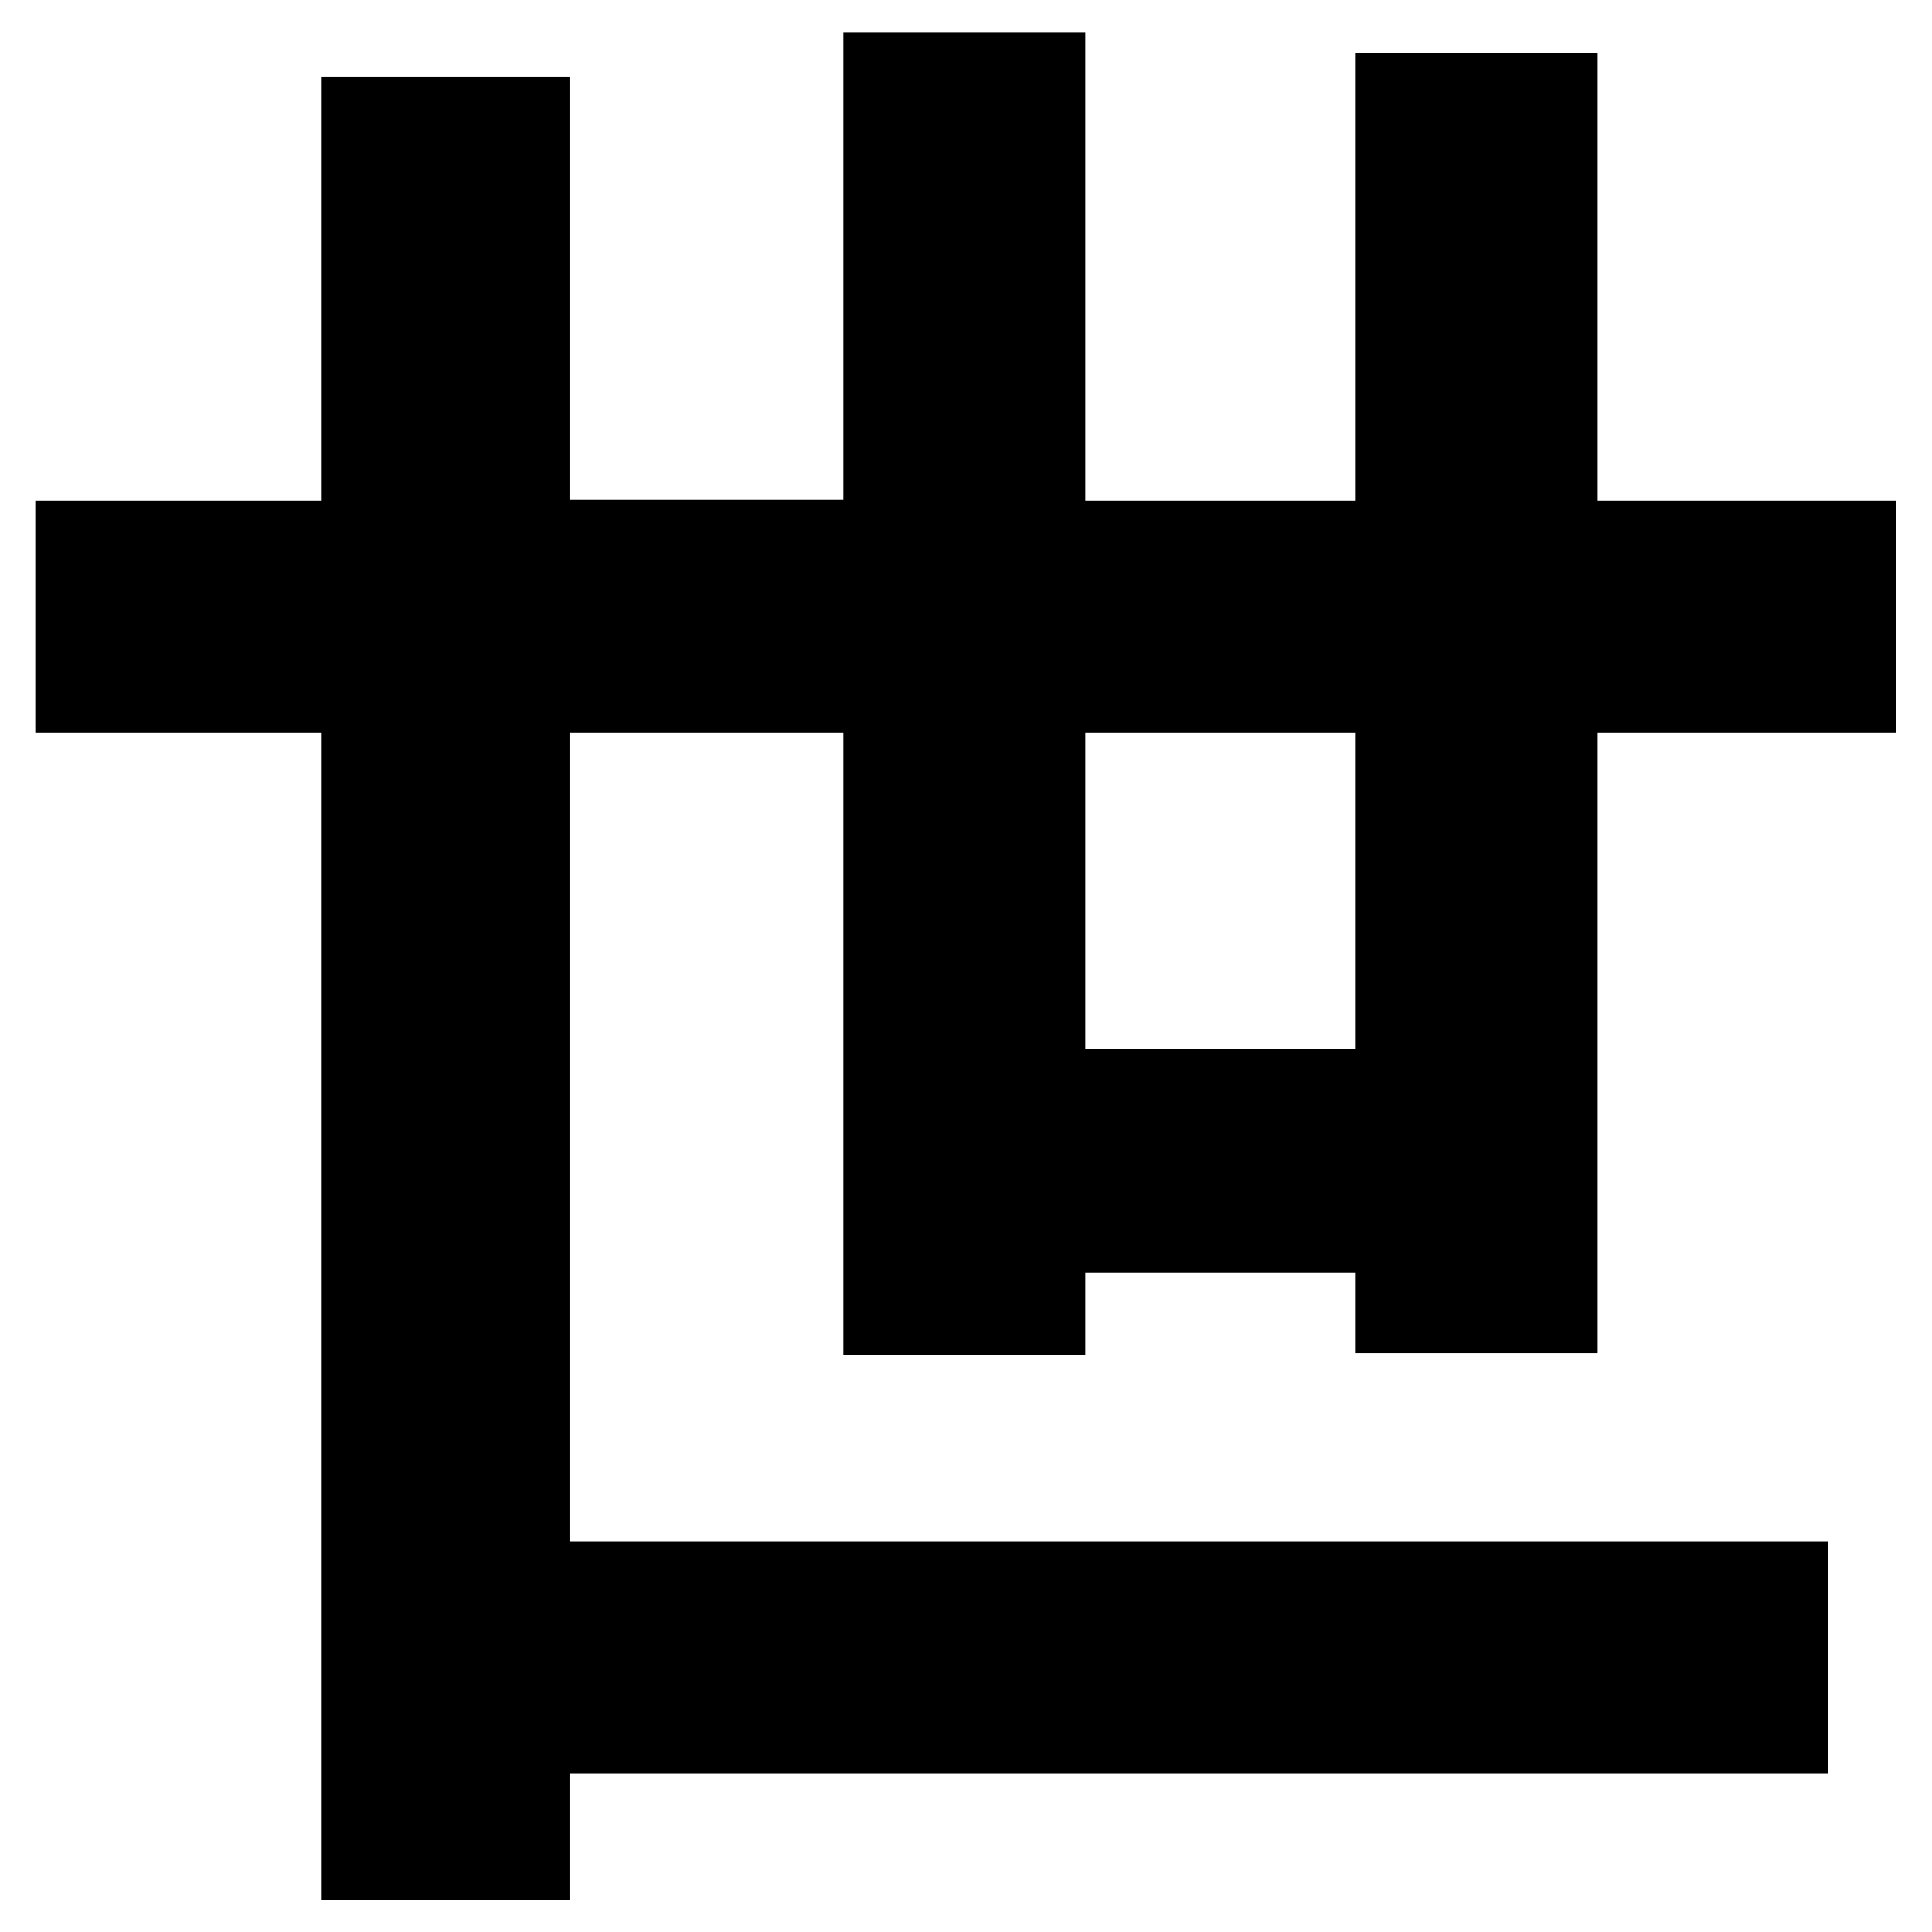
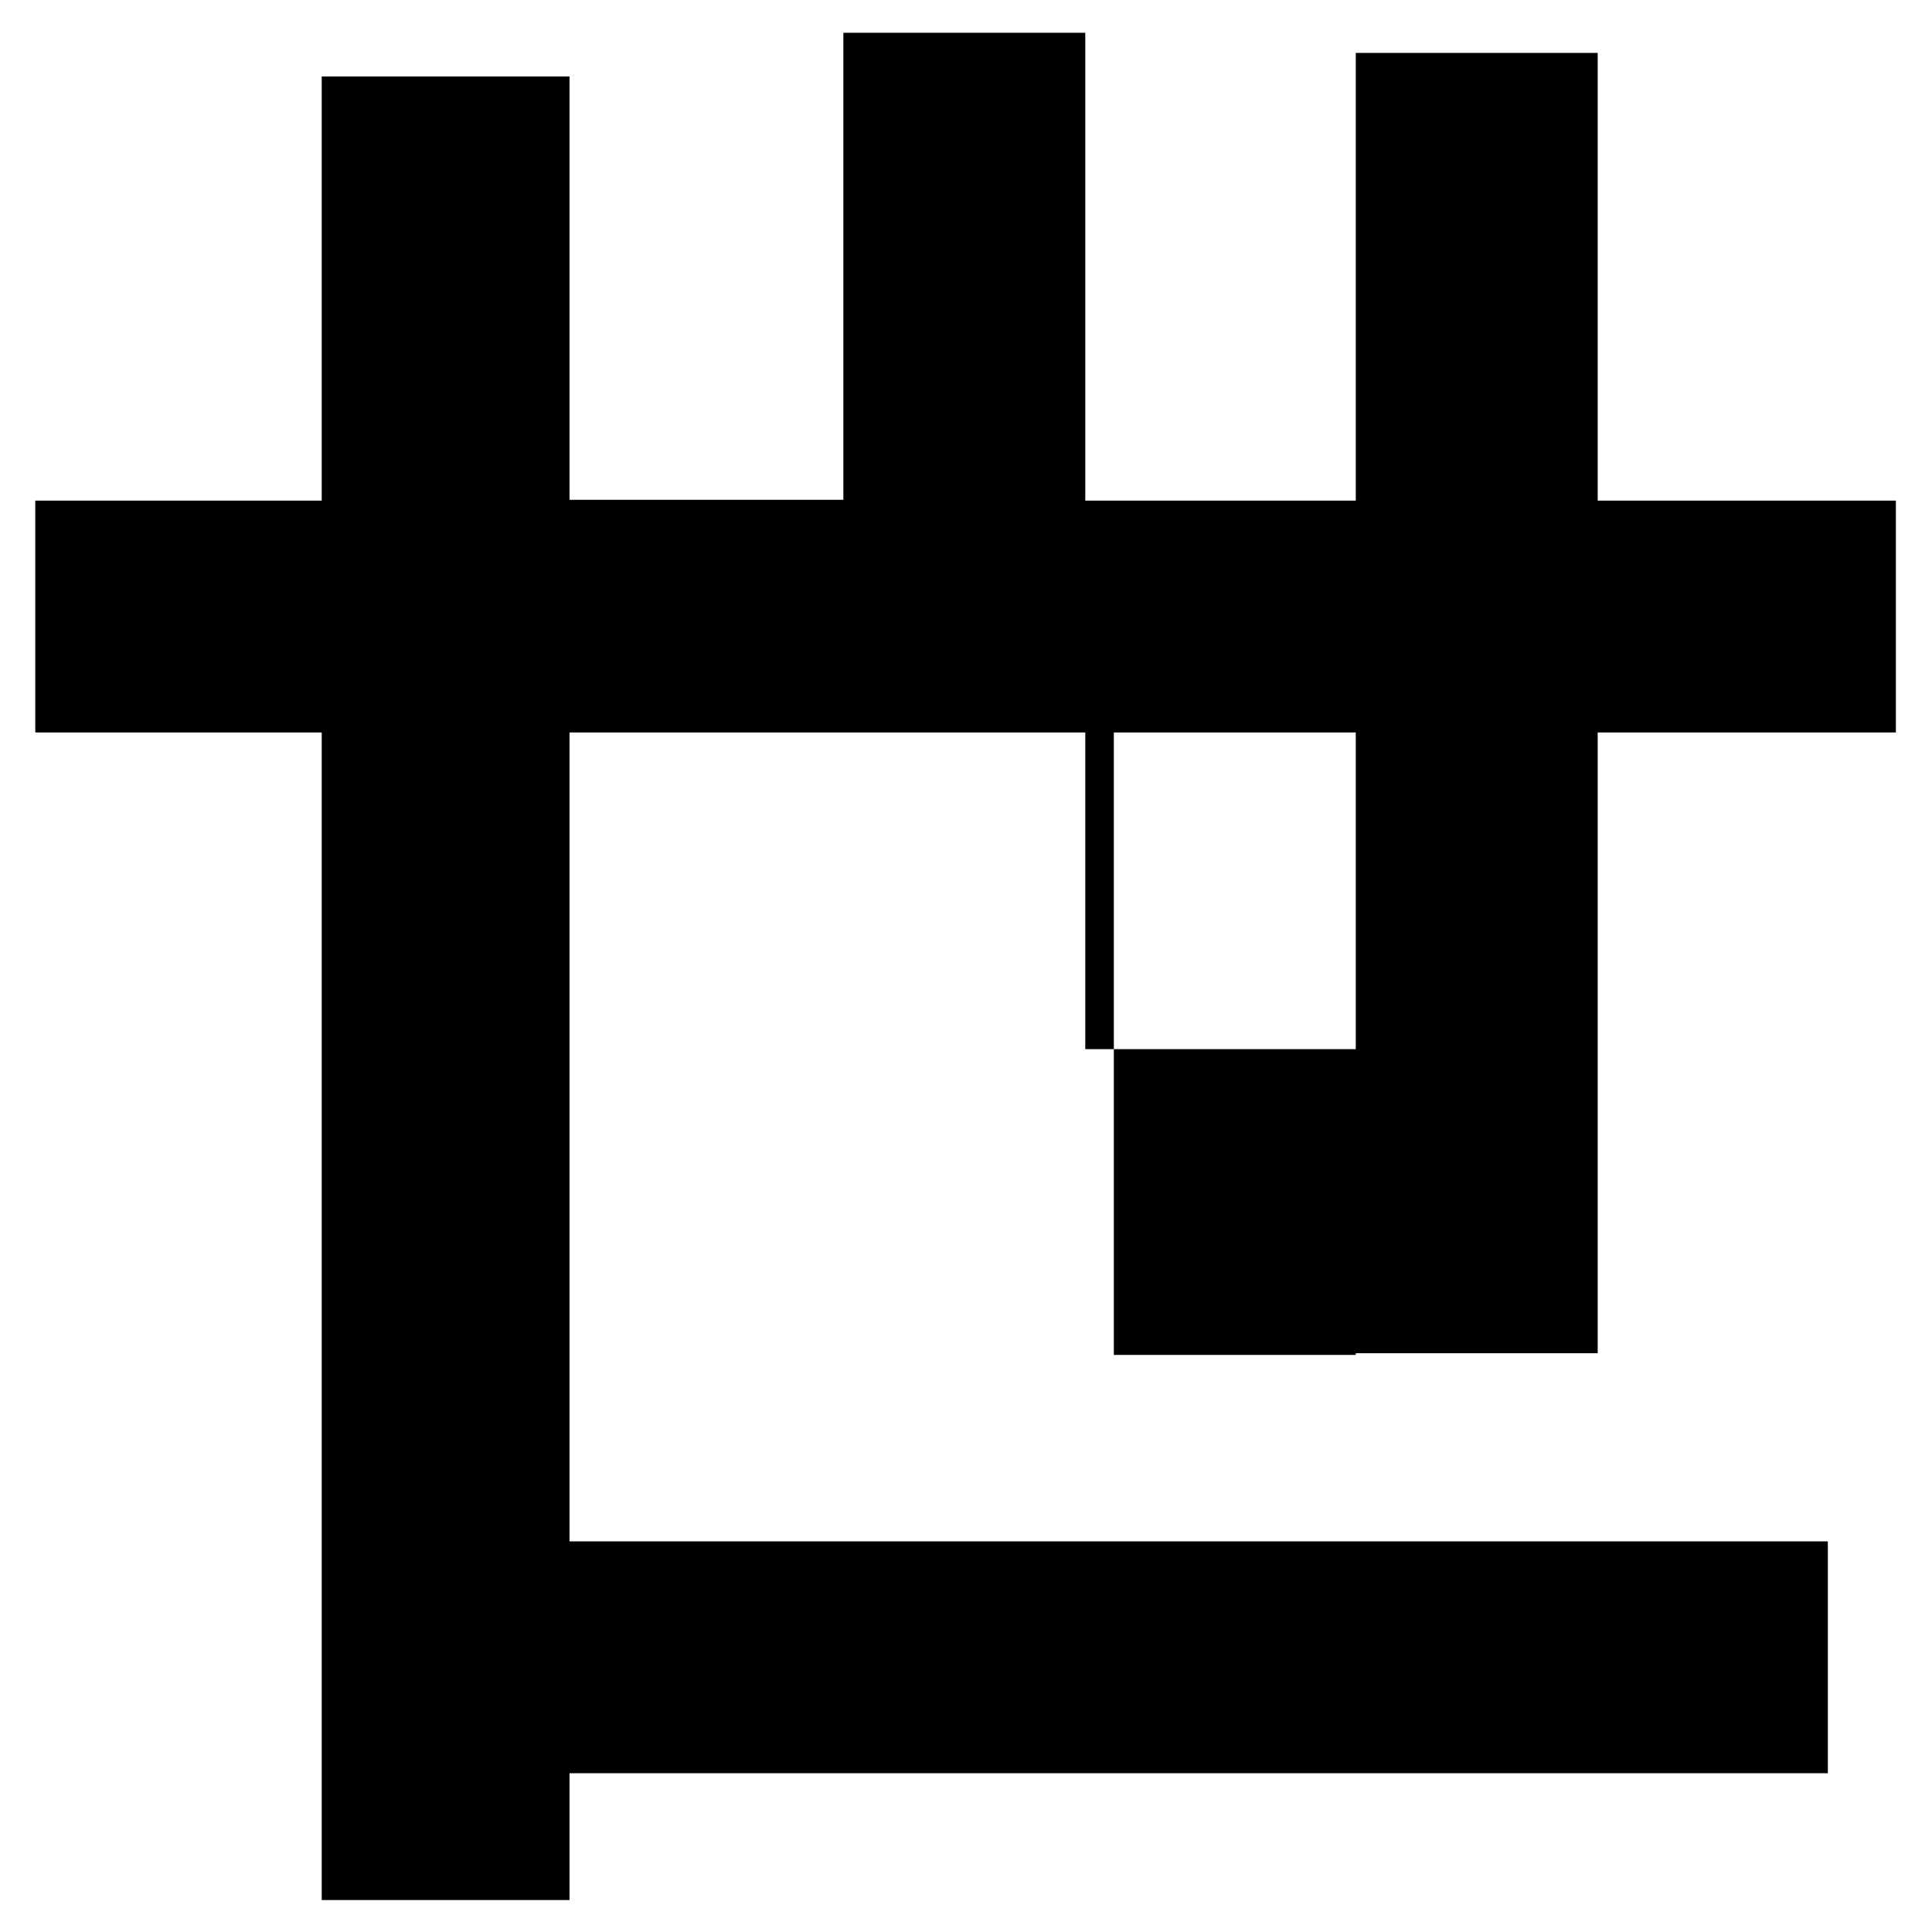
<svg xmlns="http://www.w3.org/2000/svg" version="1.1" id="txt" x="0px" y="0px" viewBox="0 0 23 23" style="enable-background:new 0 0 23 23;" xml:space="preserve">
-   <path d="M16.14,16.11v-0.96h-3.22v0.98h-2.88V8.72H6.78v9.63h14.98v2.76H6.78v1.51H3.83V8.72H0.42V5.96h3.41V0.91h2.95v5.04h3.26  V0.39h2.88v5.57h3.22V0.63h2.88v5.33h3.55v2.76h-3.55v7.39H16.14z M16.14,12.48V8.72h-3.22v3.77H16.14z" />
+   <path d="M16.14,16.11v-0.96v0.98h-2.88V8.72H6.78v9.63h14.98v2.76H6.78v1.51H3.83V8.72H0.42V5.96h3.41V0.91h2.95v5.04h3.26  V0.39h2.88v5.57h3.22V0.63h2.88v5.33h3.55v2.76h-3.55v7.39H16.14z M16.14,12.48V8.72h-3.22v3.77H16.14z" />
</svg>